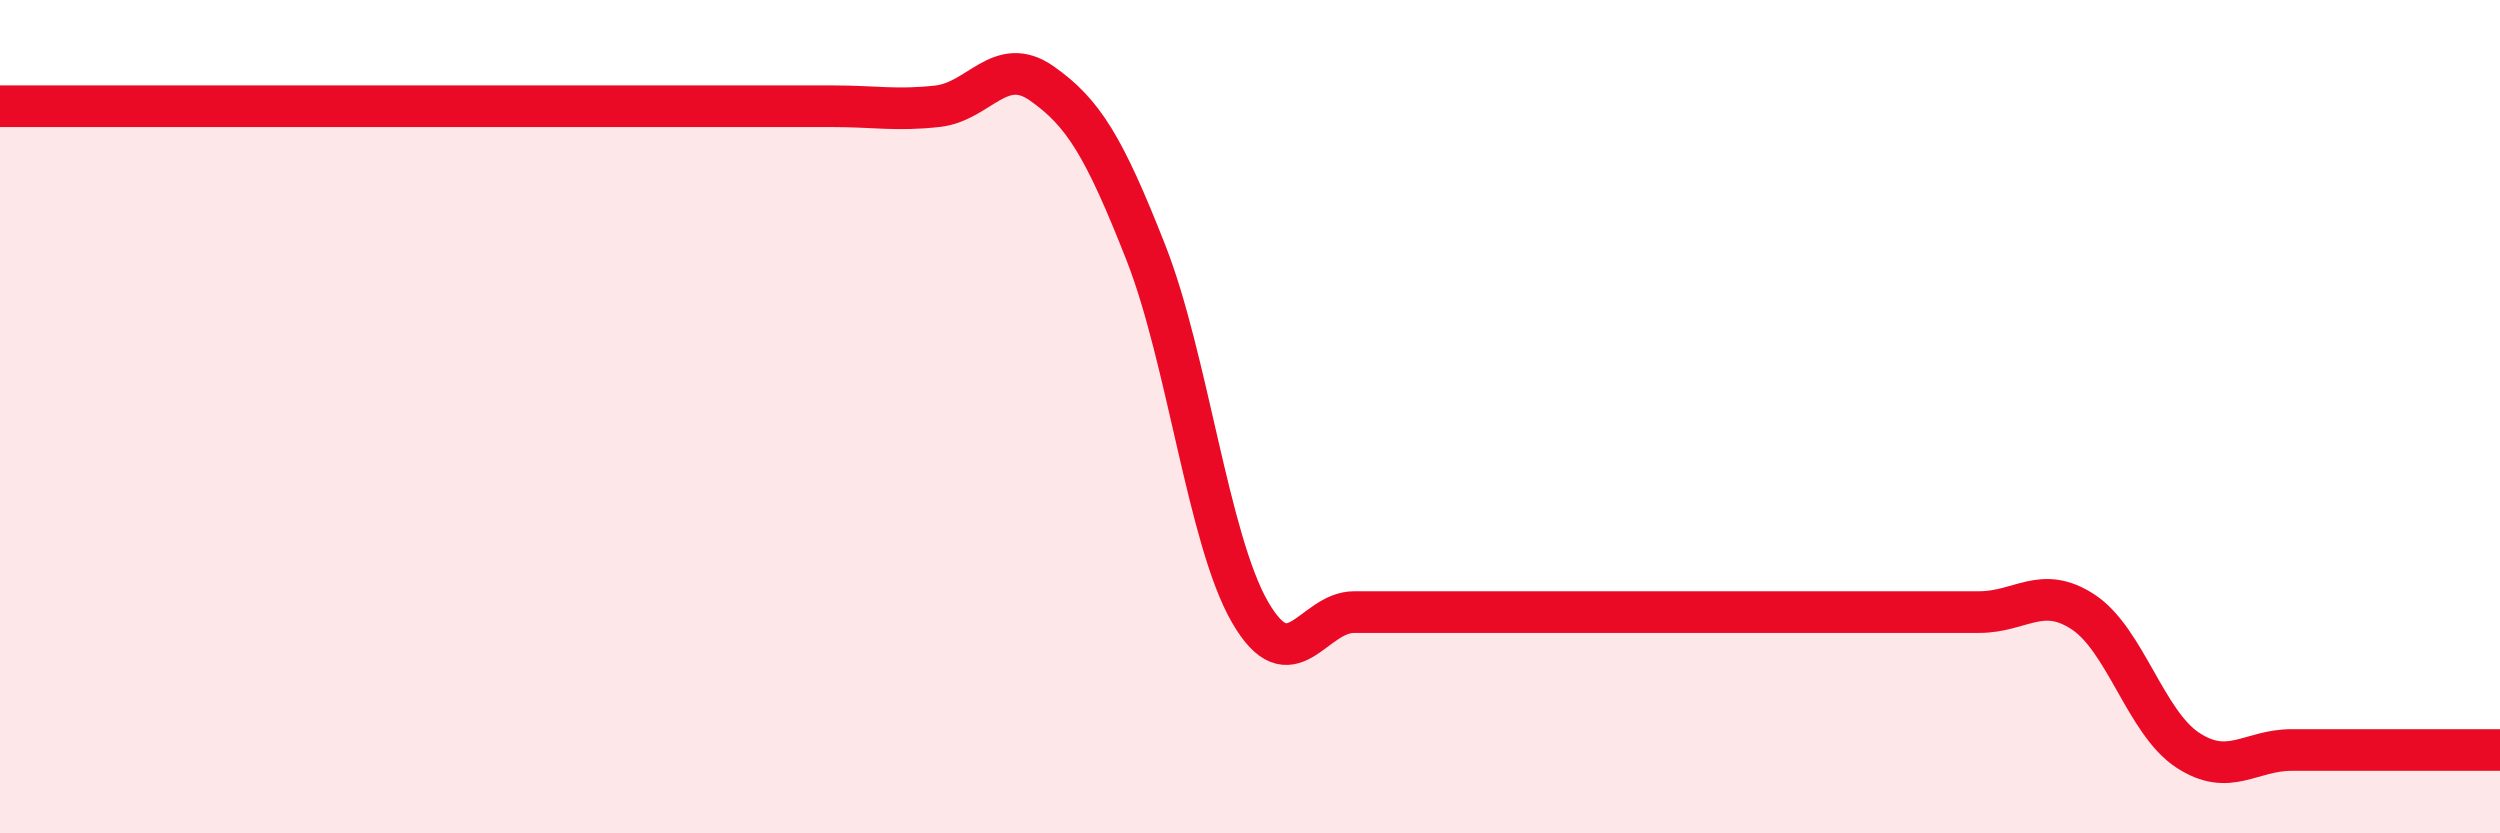
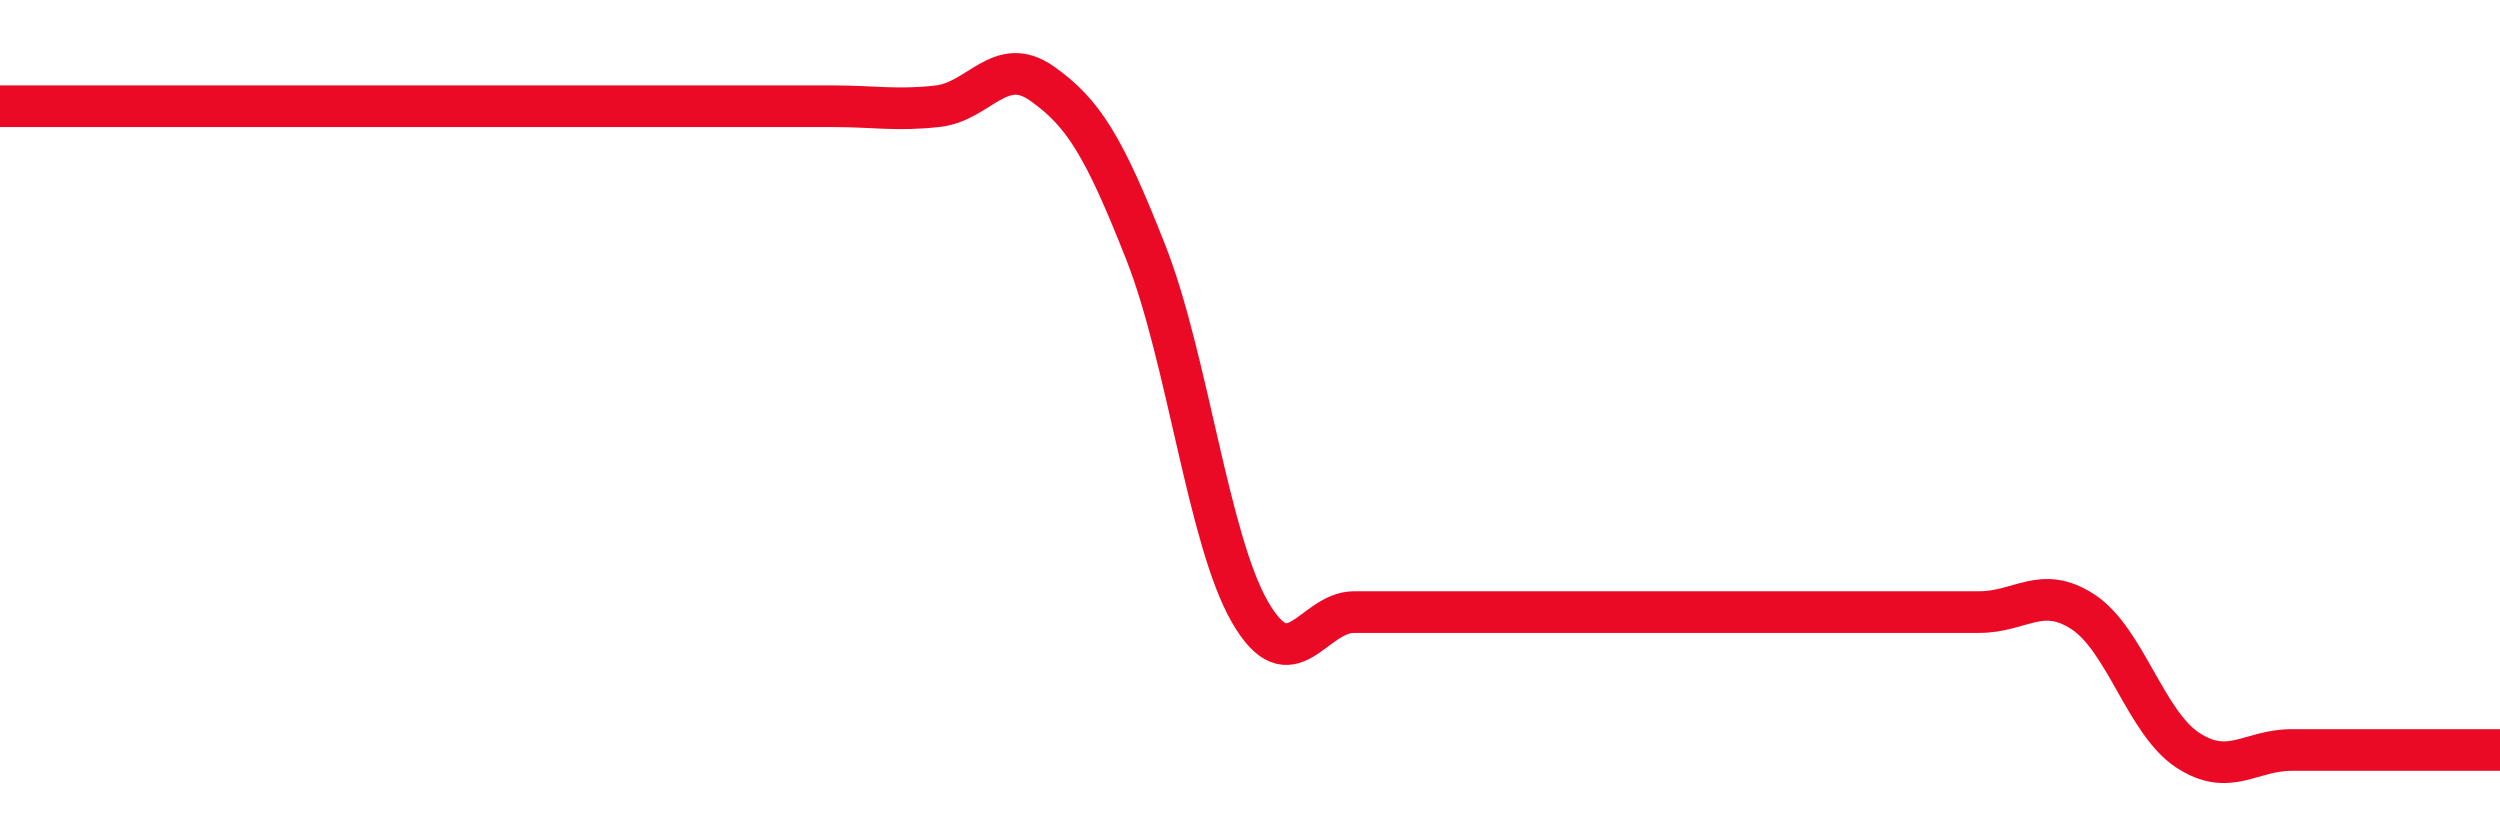
<svg xmlns="http://www.w3.org/2000/svg" width="60" height="20" viewBox="0 0 60 20">
-   <path d="M 0,2.55 C 0.5,2.55 1.5,2.55 2.5,2.55 C 3.5,2.55 4,2.55 5,2.55 C 6,2.55 6.5,2.55 7.5,2.55 C 8.5,2.55 9,2.55 10,2.55 C 11,2.55 11.5,2.55 12.5,2.55 C 13.5,2.55 14,2.55 15,2.55 C 16,2.55 16.5,2.55 17.5,2.55 C 18.5,2.55 19,2.55 20,2.55 C 21,2.55 21.5,2.66 22.5,2.55 C 23.5,2.44 24,1.3 25,2 C 26,2.7 26.5,3.52 27.5,6.06 C 28.5,8.6 29,12.96 30,14.69 C 31,16.42 31.5,14.69 32.5,14.69 C 33.5,14.69 34,14.69 35,14.69 C 36,14.69 36.5,14.69 37.5,14.69 C 38.5,14.69 39,14.69 40,14.69 C 41,14.69 41.5,14.69 42.5,14.69 C 43.5,14.69 44,14.69 45,14.69 C 46,14.69 46.5,14.69 47.5,14.69 C 48.5,14.69 49,14.03 50,14.69 C 51,15.35 51.5,17.34 52.5,18 C 53.5,18.66 54,18 55,18 C 56,18 56.5,18 57.5,18 C 58.5,18 59.5,18 60,18L60 20L0 20Z" fill="#EB0A25" opacity="0.1" stroke-linecap="round" stroke-linejoin="round" />
  <path d="M 0,2.55 C 0.5,2.55 1.5,2.55 2.5,2.55 C 3.5,2.55 4,2.55 5,2.55 C 6,2.55 6.5,2.55 7.5,2.55 C 8.5,2.55 9,2.55 10,2.55 C 11,2.55 11.5,2.55 12.5,2.55 C 13.5,2.55 14,2.55 15,2.55 C 16,2.55 16.5,2.55 17.5,2.55 C 18.5,2.55 19,2.55 20,2.55 C 21,2.55 21.5,2.66 22.5,2.55 C 23.5,2.44 24,1.3 25,2 C 26,2.7 26.5,3.52 27.5,6.06 C 28.5,8.6 29,12.96 30,14.69 C 31,16.42 31.5,14.69 32.5,14.69 C 33.5,14.69 34,14.69 35,14.69 C 36,14.69 36.5,14.69 37.5,14.69 C 38.5,14.69 39,14.69 40,14.69 C 41,14.69 41.5,14.69 42.5,14.69 C 43.5,14.69 44,14.69 45,14.69 C 46,14.69 46.5,14.69 47.5,14.69 C 48.5,14.69 49,14.03 50,14.69 C 51,15.35 51.5,17.34 52.5,18 C 53.5,18.66 54,18 55,18 C 56,18 56.5,18 57.5,18 C 58.5,18 59.5,18 60,18" stroke="#EB0A25" stroke-width="1" fill="none" stroke-linecap="round" stroke-linejoin="round" />
</svg>